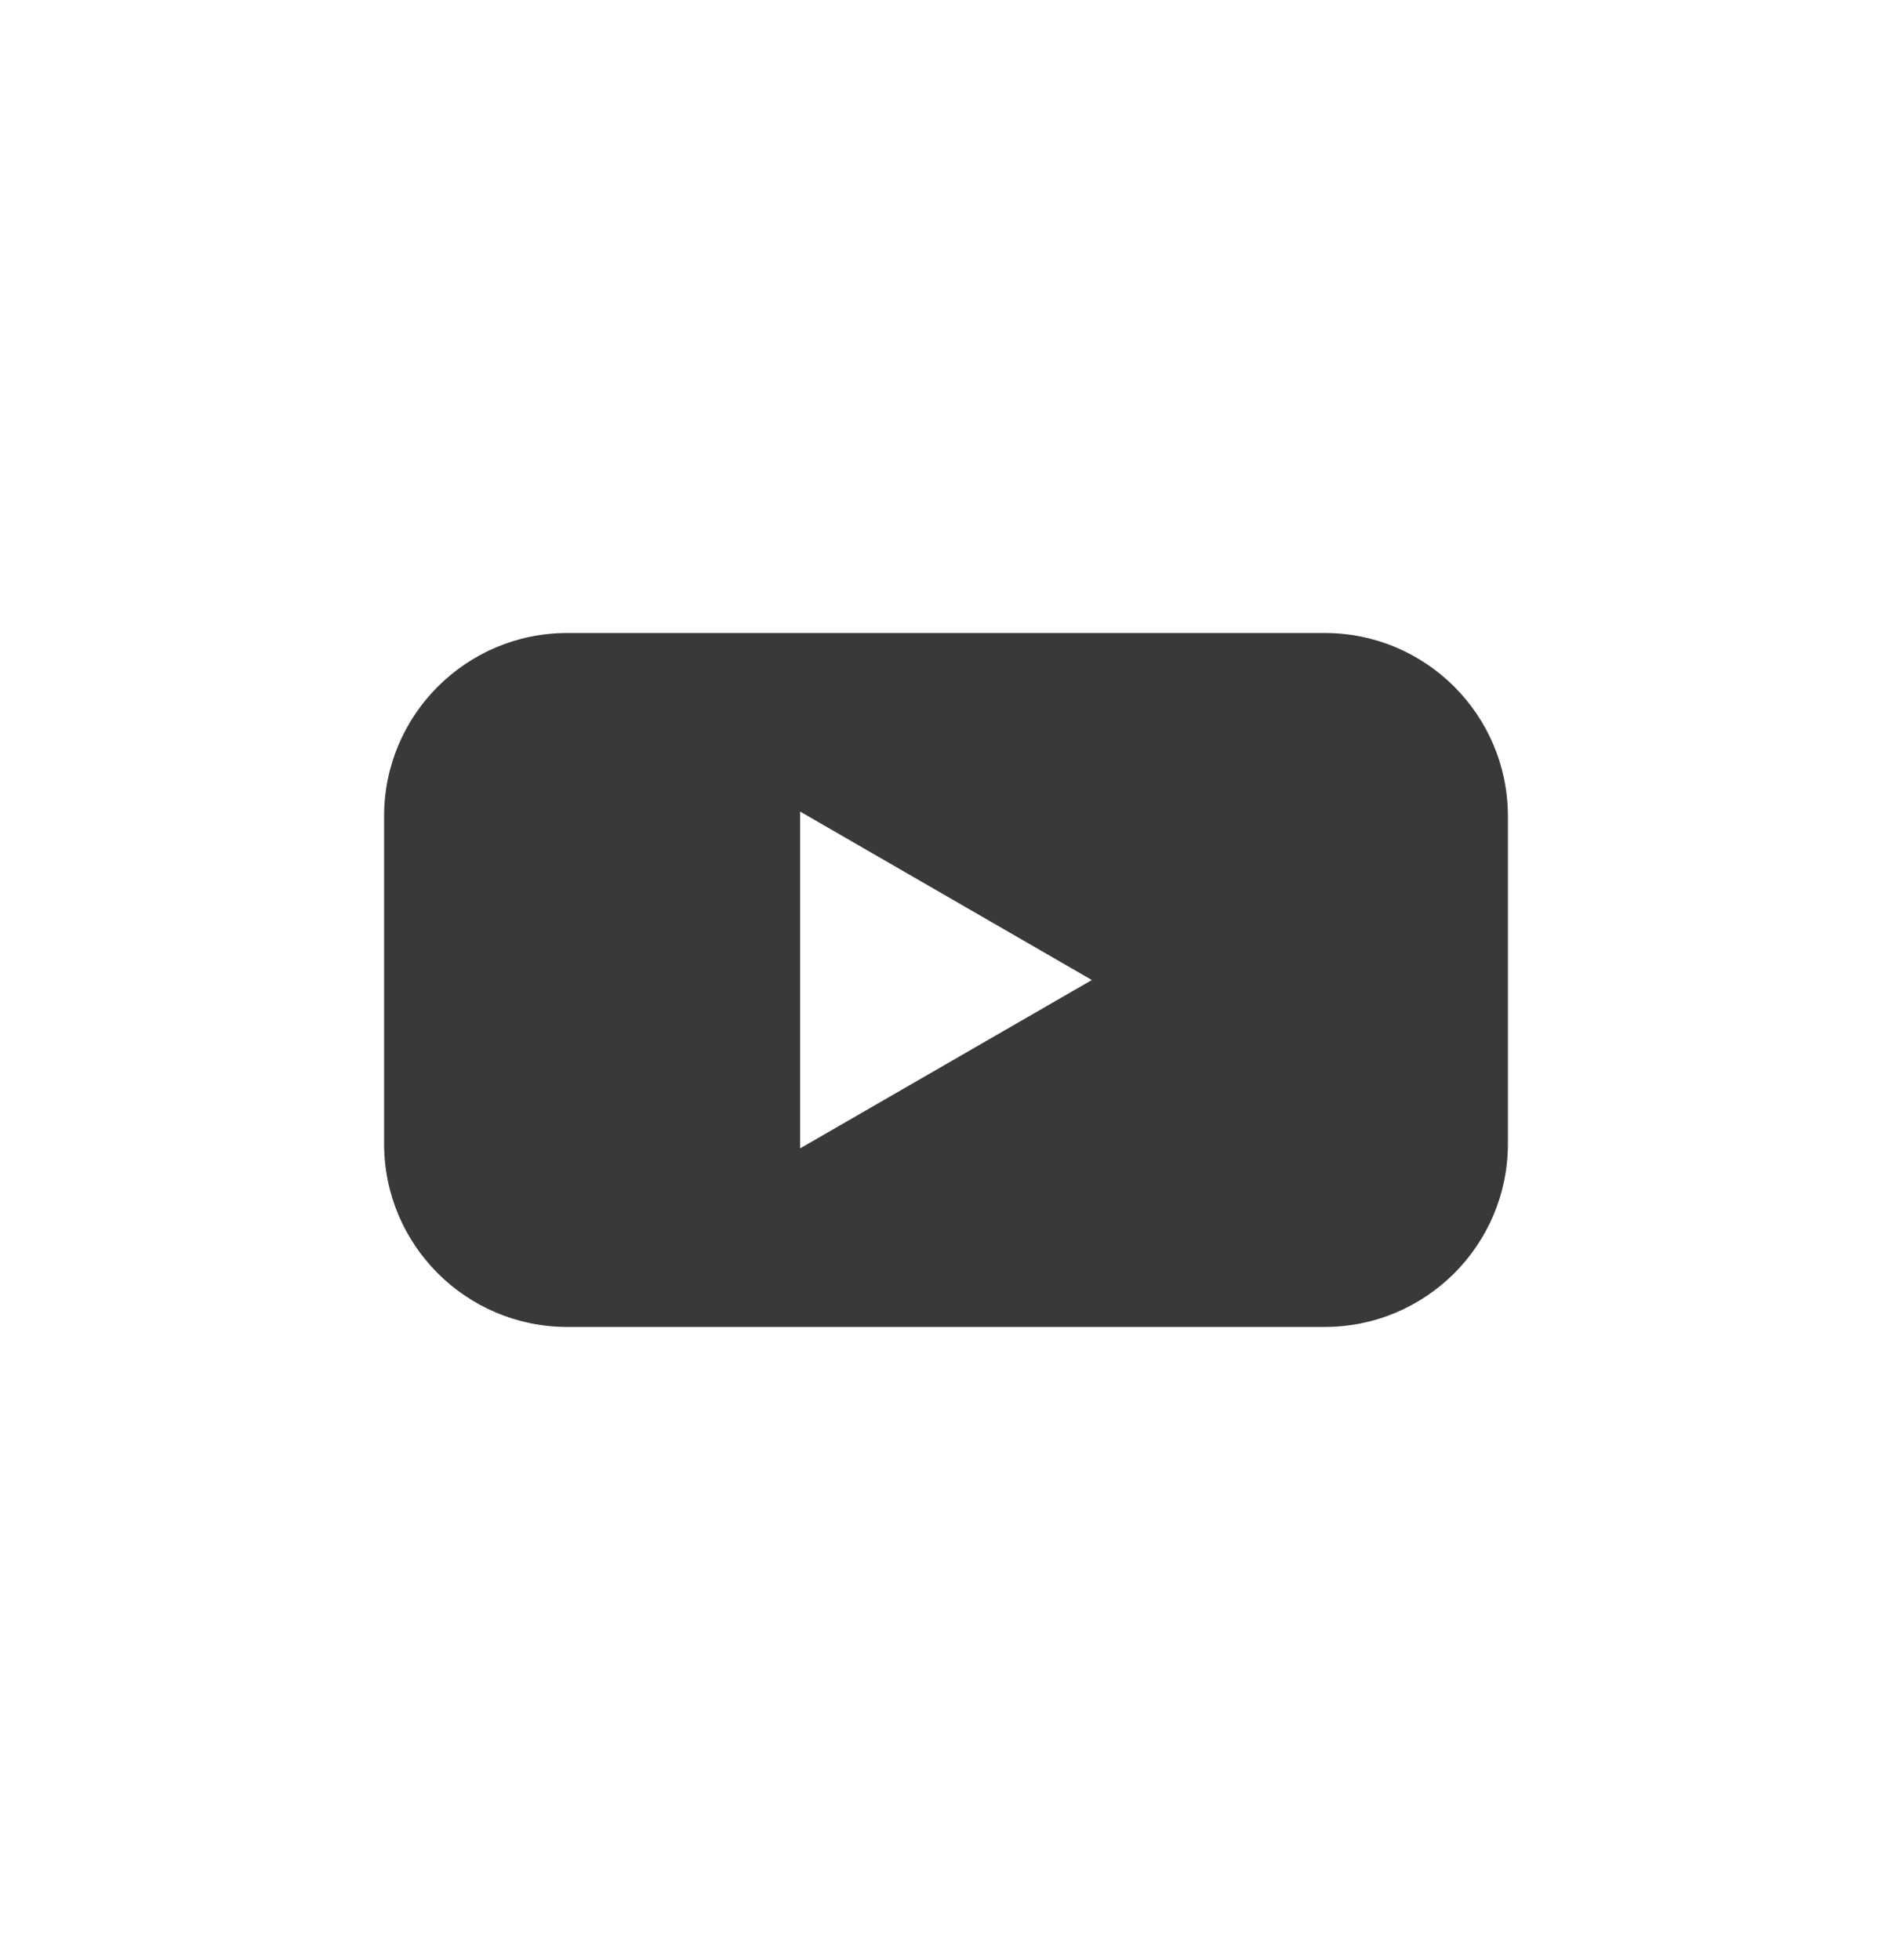
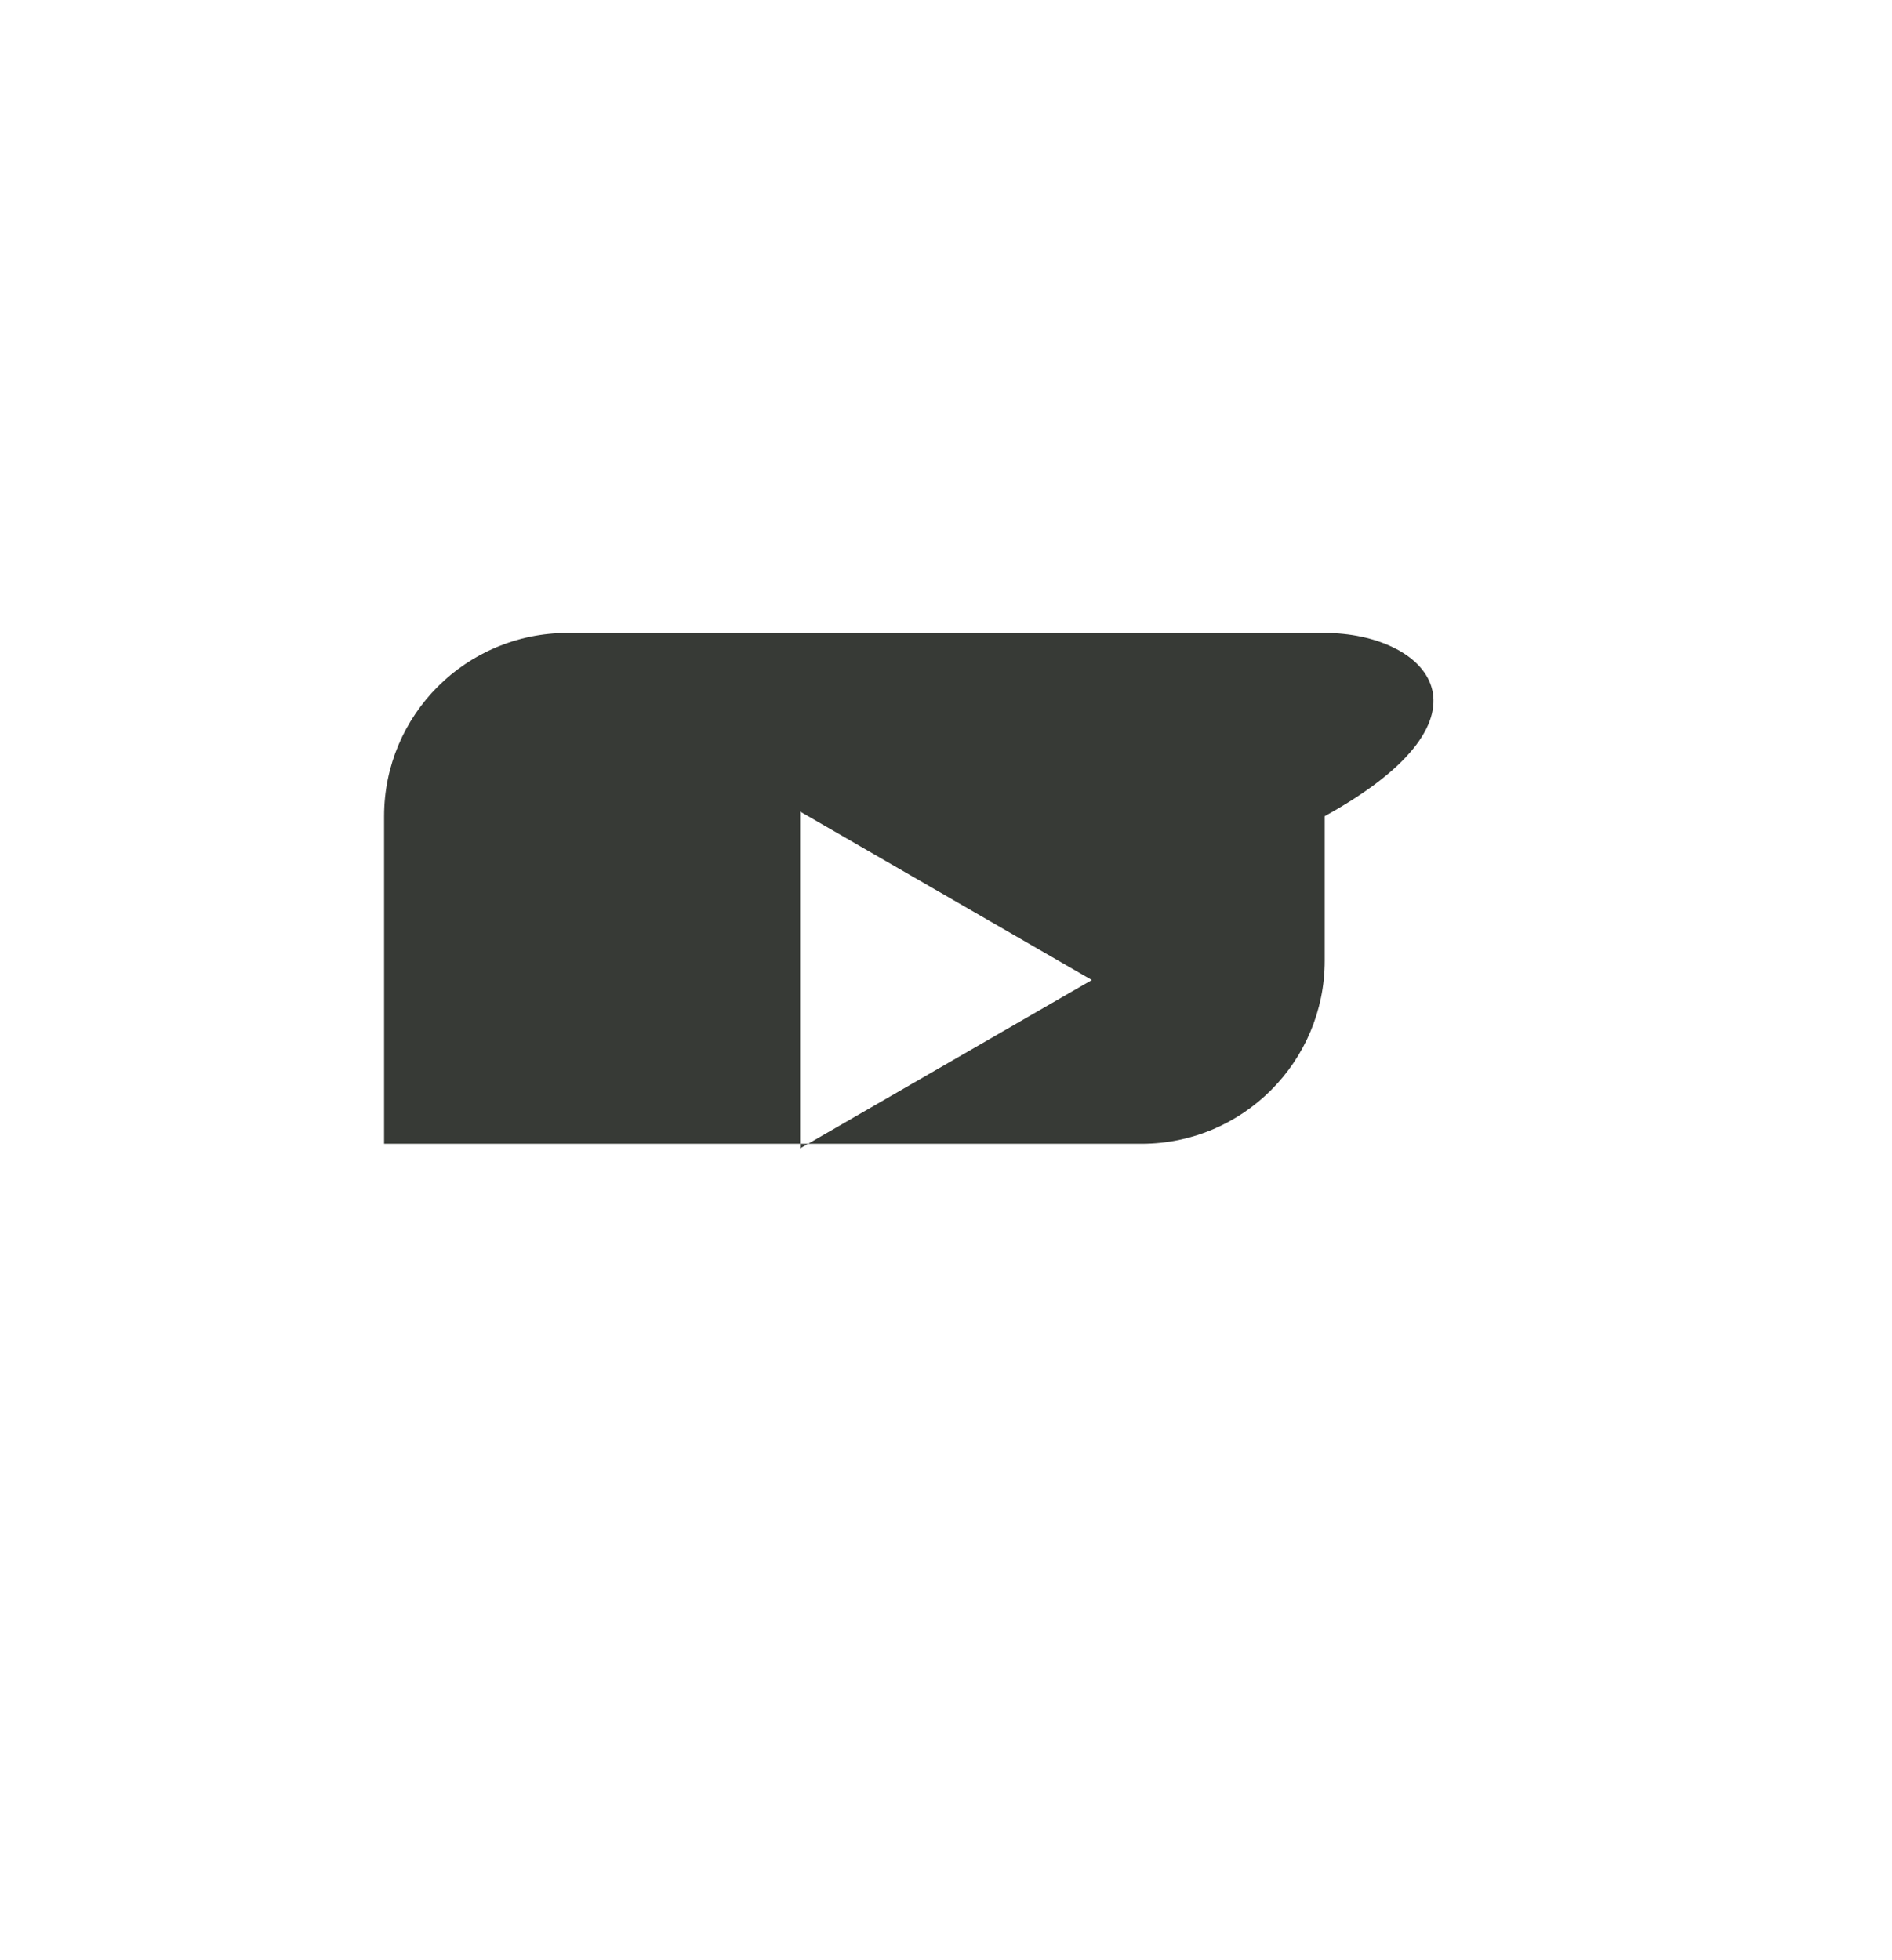
<svg xmlns="http://www.w3.org/2000/svg" version="1.1" id="Capa_1" x="0px" y="0px" viewBox="0 0 181.27 187.79" style="enable-background:new 0 0 181.27 187.79;" xml:space="preserve">
  <style type="text/css">
	.st0{fill:#6F7271;}
	.st1{fill:#F5A800;}
	.st2{fill:#373A36;}
	.st3{fill:#FFFFFF;}
</style>
-   <path class="st2" d="M126.92,60.65H54.35c-9.69,0-17.55,7.86-17.55,17.55v31.39c0,9.69,7.86,17.55,17.55,17.55h72.57  c9.69,0,17.55-7.86,17.55-17.55V78.2C144.47,68.51,136.61,60.65,126.92,60.65z M76.66,110.03V77.76l27.95,16.14L76.66,110.03z" />
+   <path class="st2" d="M126.92,60.65H54.35c-9.69,0-17.55,7.86-17.55,17.55v31.39h72.57  c9.69,0,17.55-7.86,17.55-17.55V78.2C144.47,68.51,136.61,60.65,126.92,60.65z M76.66,110.03V77.76l27.95,16.14L76.66,110.03z" />
</svg>